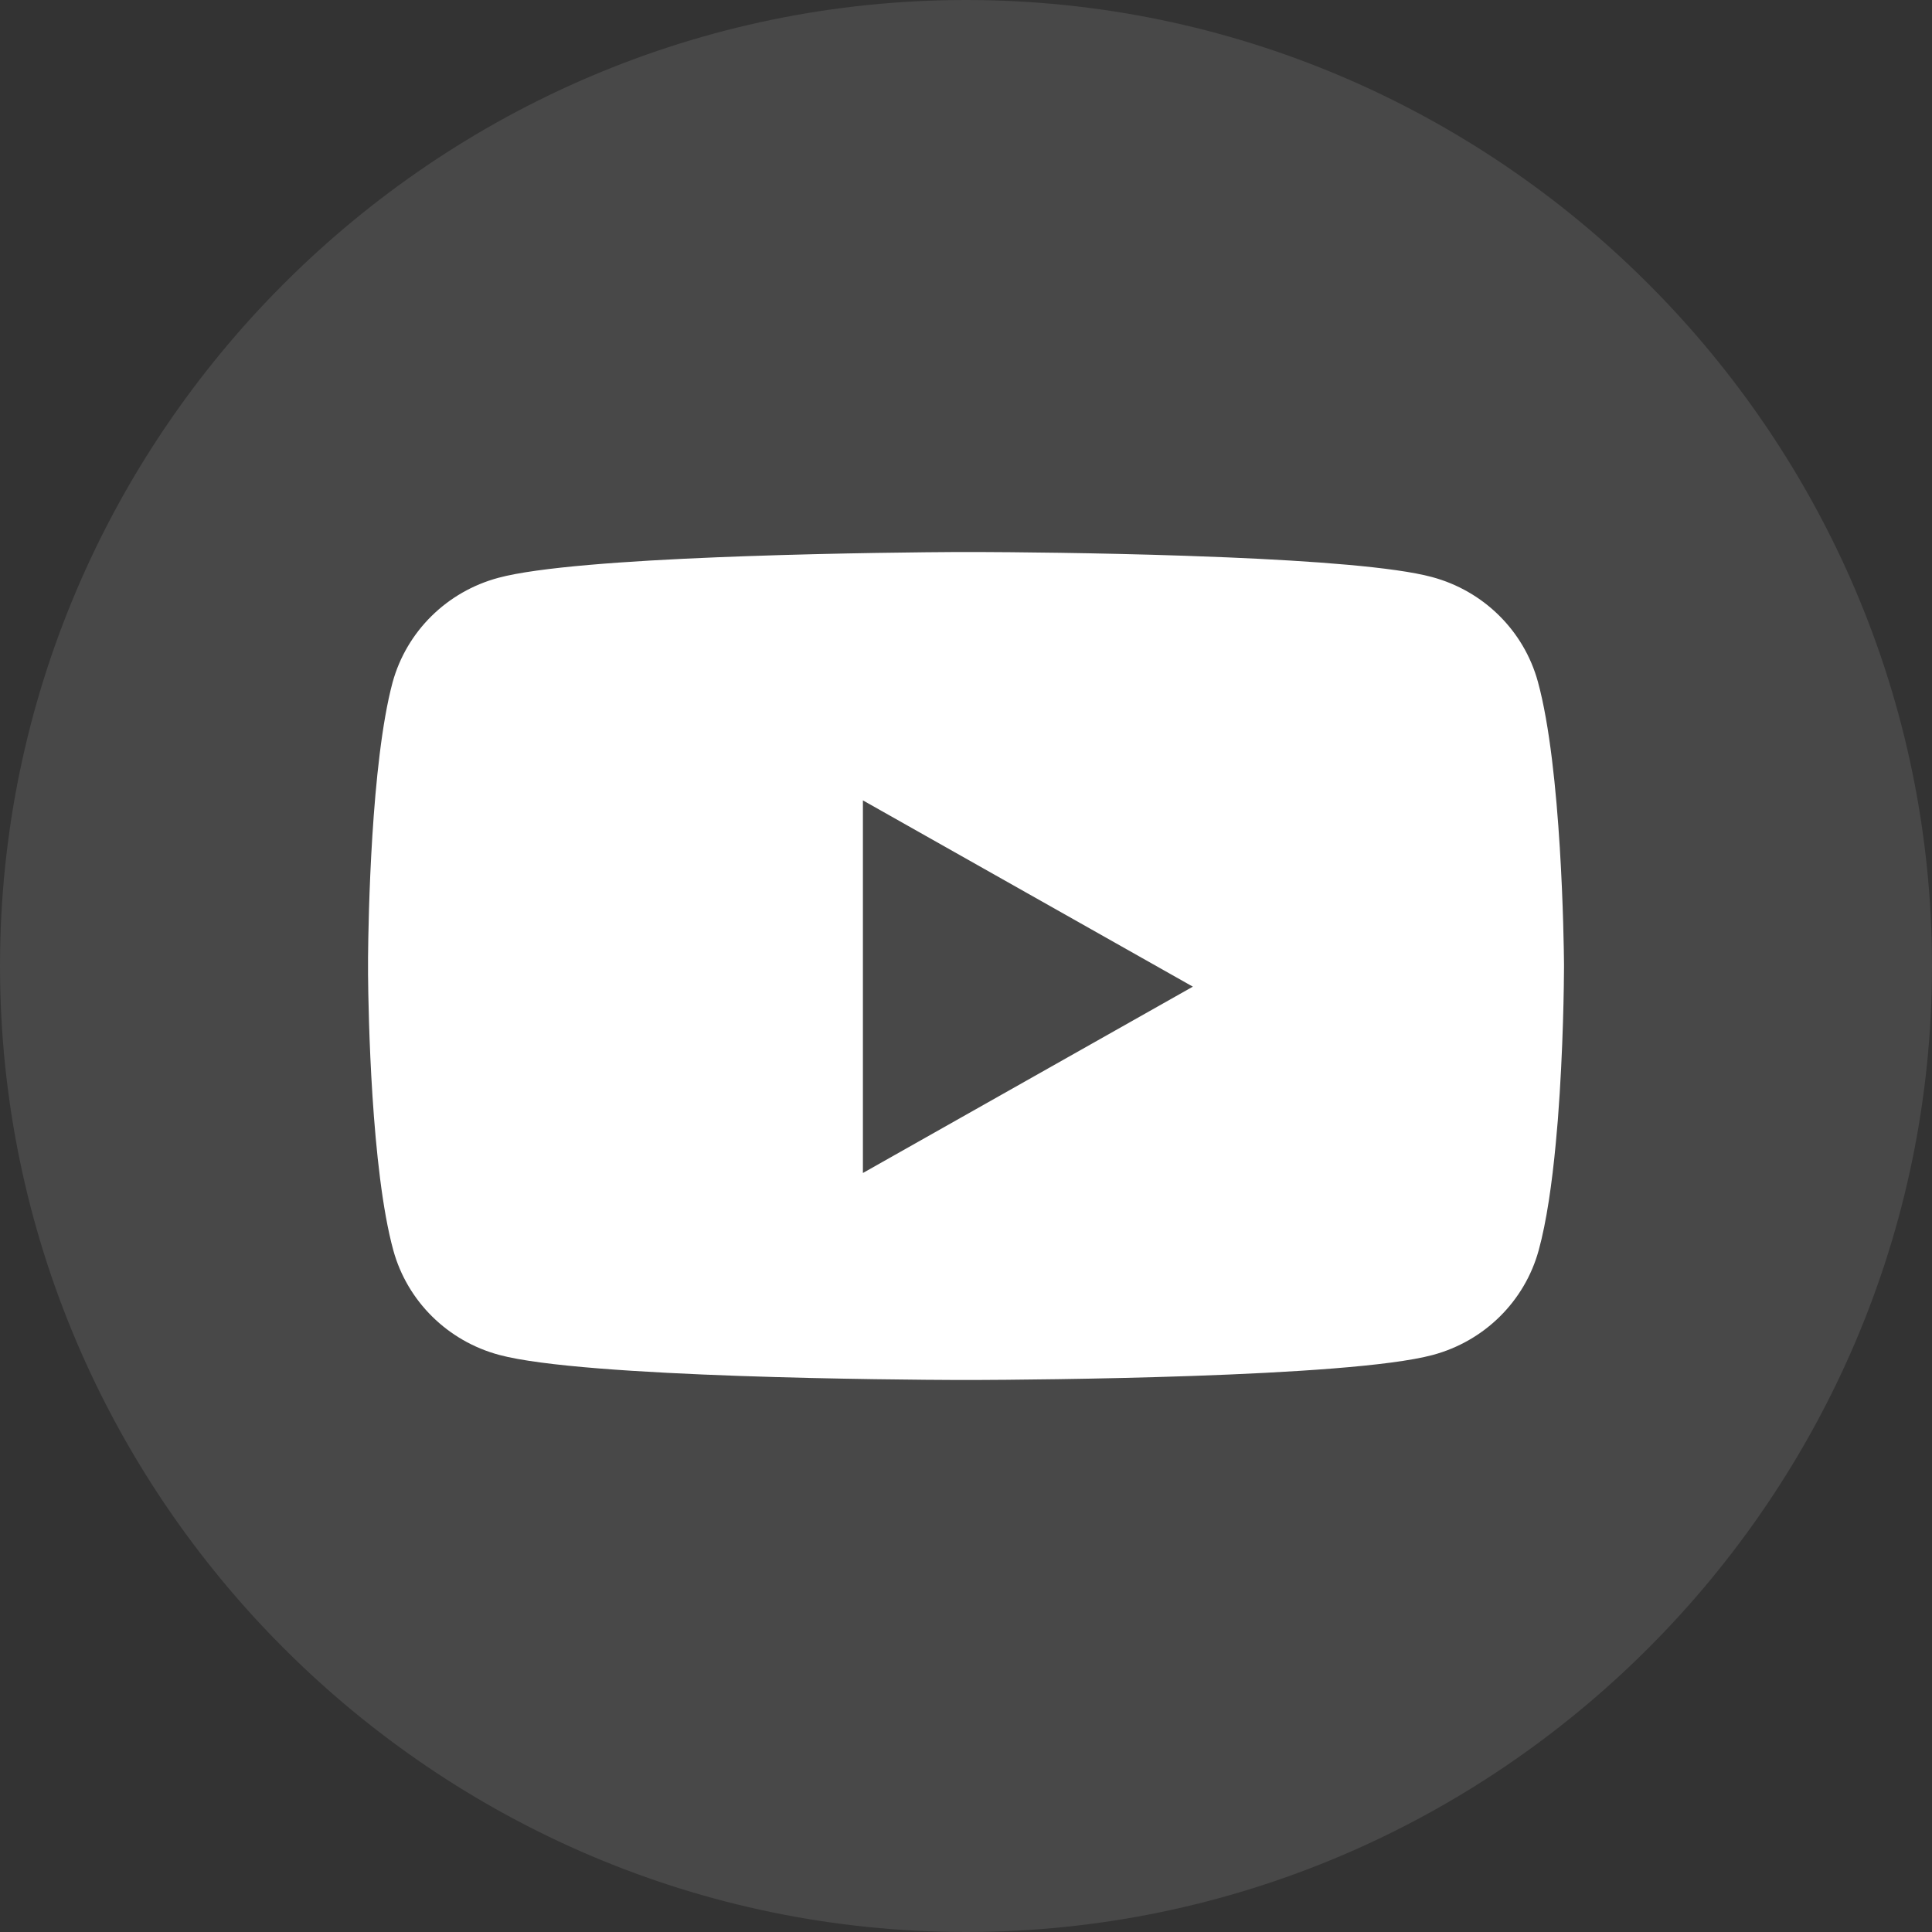
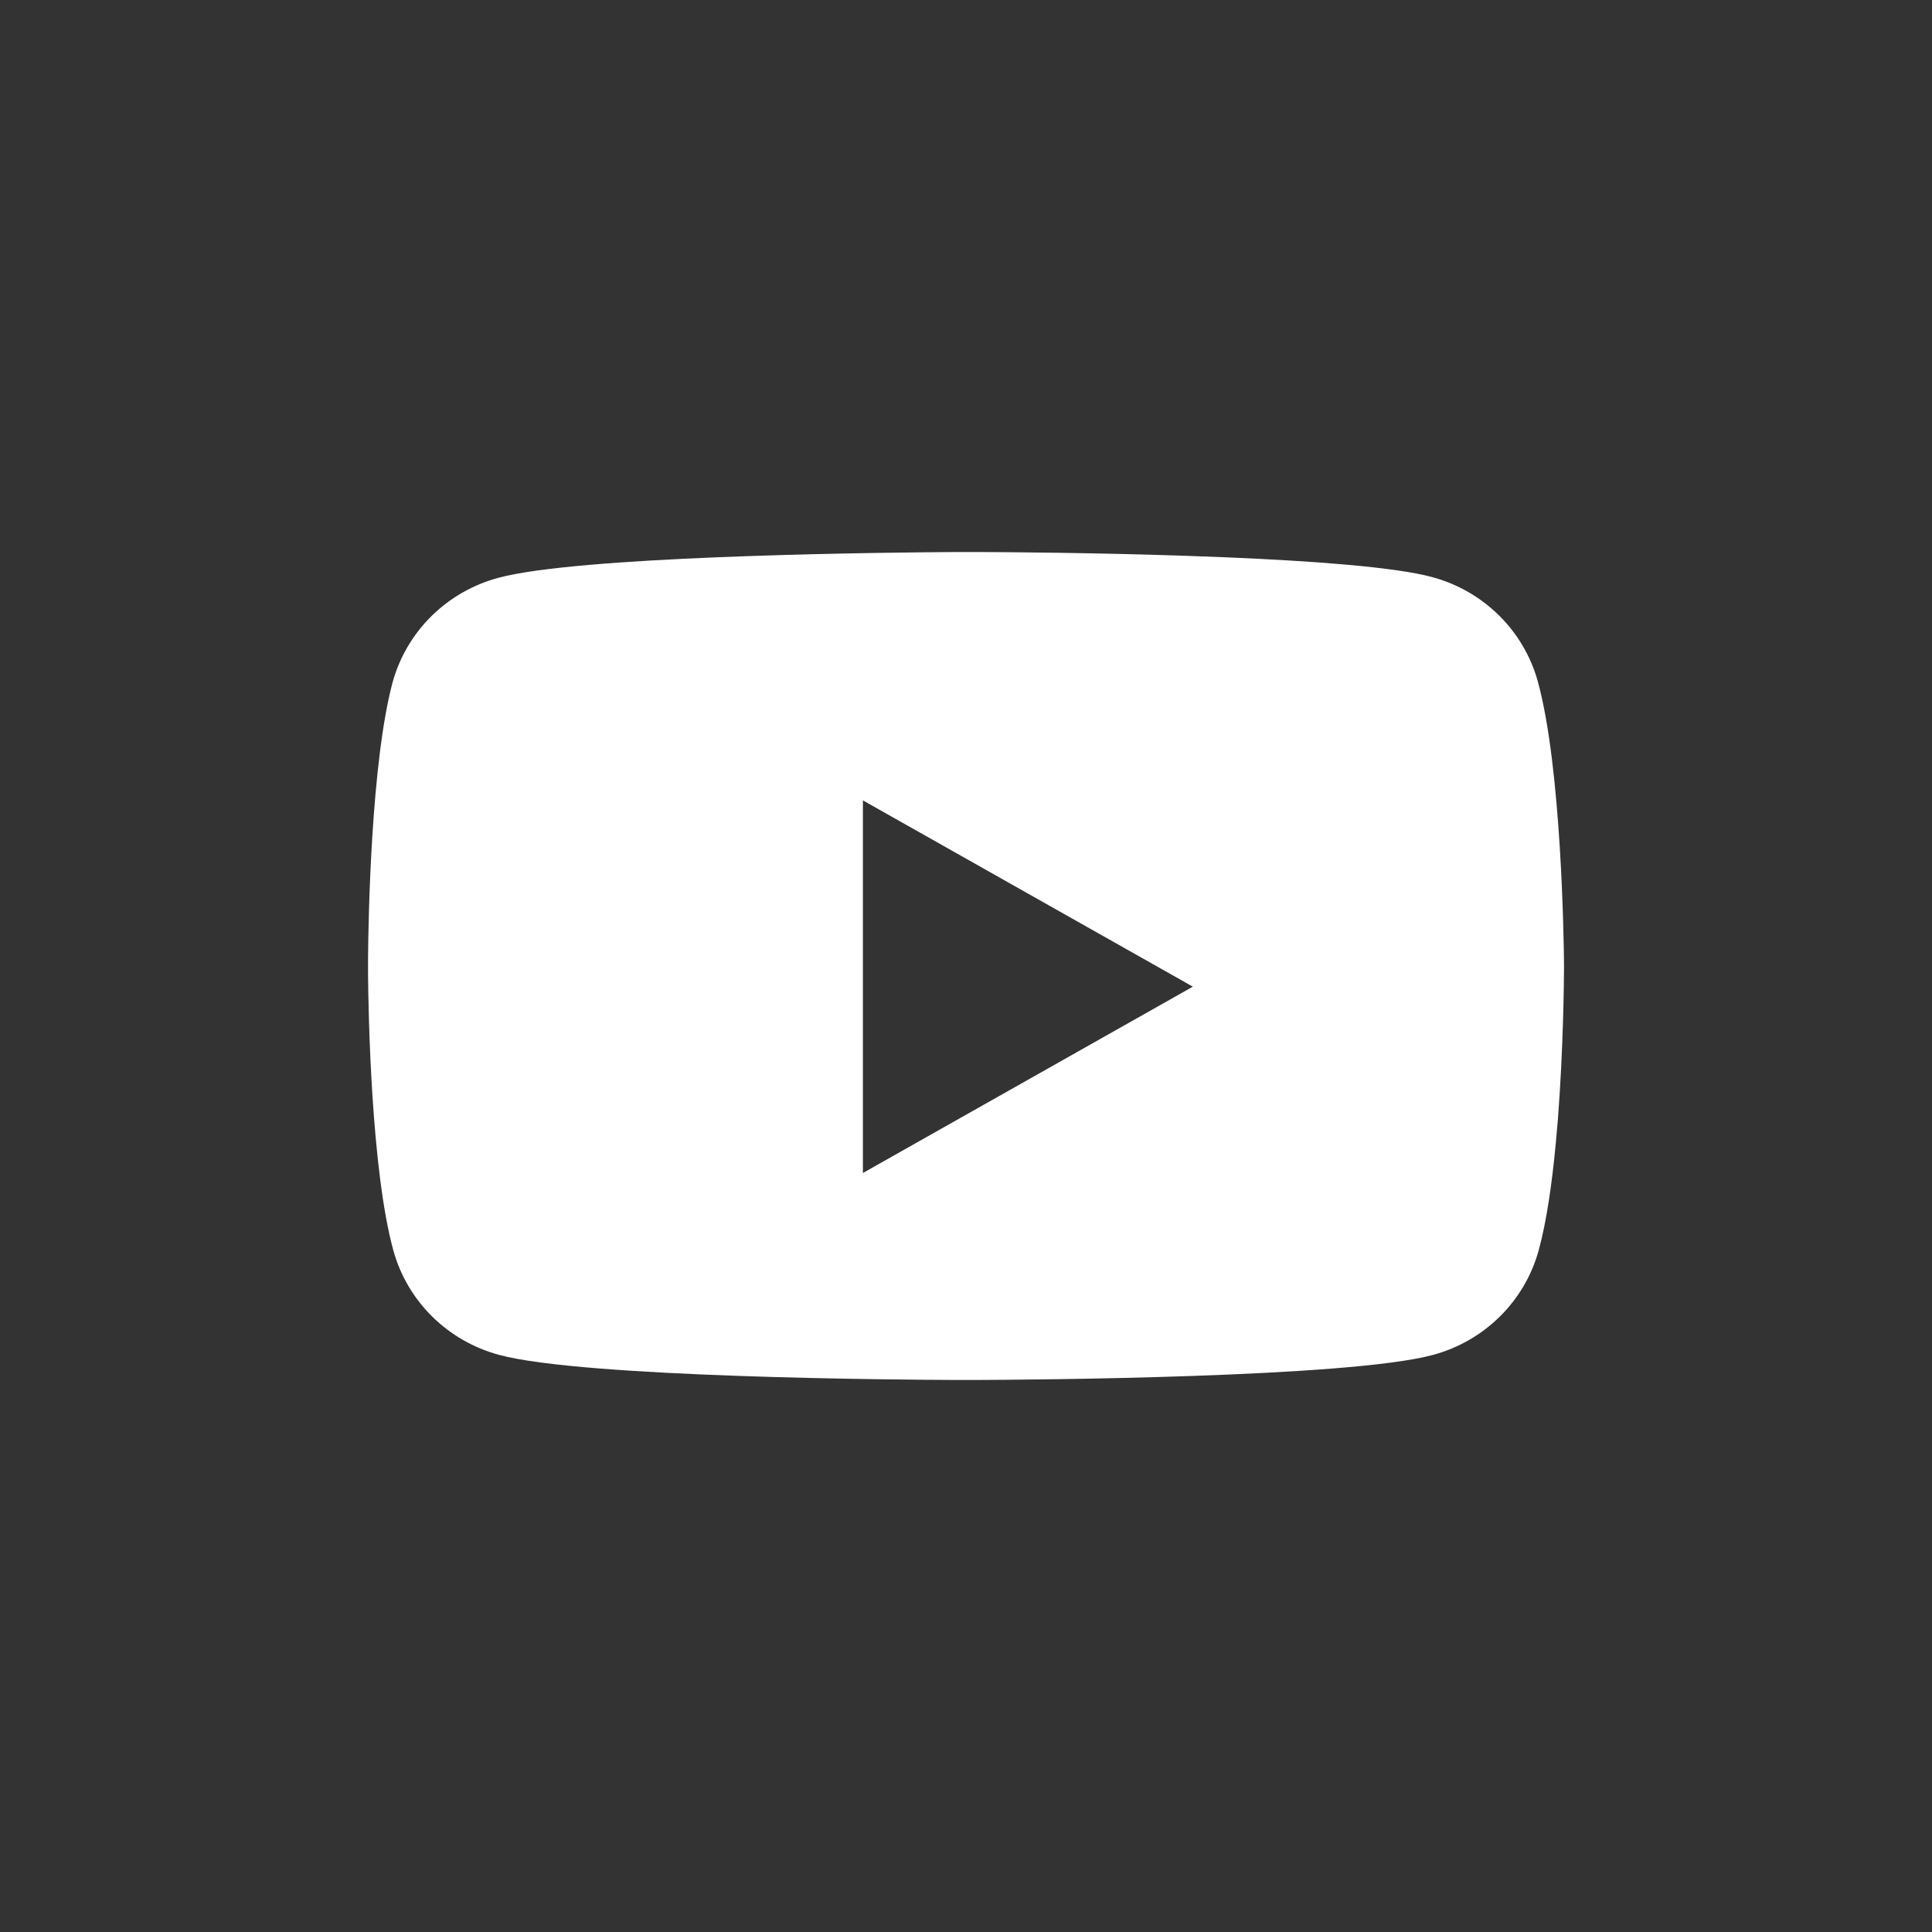
<svg xmlns="http://www.w3.org/2000/svg" width="36px" height="36px" viewBox="0 0 36 36" version="1.1">
  <rect x="0" y="0" width="36" height="36" fill="#333333" stroke="none" />
  <title>youtubue@2x</title>
  <g id="Page-1" stroke="none" stroke-width="1" fill="none" fill-rule="evenodd">
    <g id="2-menu" transform="translate(-127, -623)" fill="#FFFFFF" fill-rule="nonzero">
      <g id="Group-2" transform="translate(78, 590)">
        <g id="Group-12-Copy" transform="translate(0, 33)">
          <g id="youtubue" transform="translate(49, 0)">
-             <path d="M18,0 C8.1,0 0,8.1 0,18 C0,27.9 8.1,36 18,36 C27.9,36 36,27.9 36,18 C36,8.1 27.9,0 18,0 Z" id="Shape" opacity="0.102" />
            <g id="youtube-icon" transform="translate(6.858, 10.286)">
              <path d="M11.369,5.65002915e-06 C11.959,0.002 13.549,0.014 15.221,0.07 L16.016,0.1 C17.602,0.167 19.132,0.279 19.824,0.466 C20.786,0.724 21.537,1.466 21.798,2.416 C22.241,4.032 22.281,7.274 22.285,7.673 L22.285,7.754 C22.284,7.995 22.273,9.262 22.17,10.584 L22.131,11.025 C22.062,11.76 21.96,12.478 21.813,13.012 C21.552,13.962 20.801,14.704 19.839,14.962 C18.262,15.386 12.339,15.424 11.299,15.428 L10.985,15.428 C9.945,15.424 4.022,15.386 2.445,14.961 C1.484,14.704 0.732,13.961 0.471,13.012 C0.058,11.504 0.006,8.578 2.78843471e-05,7.871 L-3.50787108e-14,7.557 C0.006,6.849 0.056,3.926 0.457,2.43 C0.718,1.48 1.469,0.737 2.431,0.48 C3.162,0.283 4.826,0.166 6.505,0.098 L7.035,0.078 C8.795,0.016 10.464,0.003 10.971,-2.18720658e-13 Z M9.221,4.628 L9.221,11.571 L15.369,8.099 L9.221,4.628 Z" id="Combined-Shape" />
            </g>
          </g>
        </g>
      </g>
    </g>
  </g>
</svg>